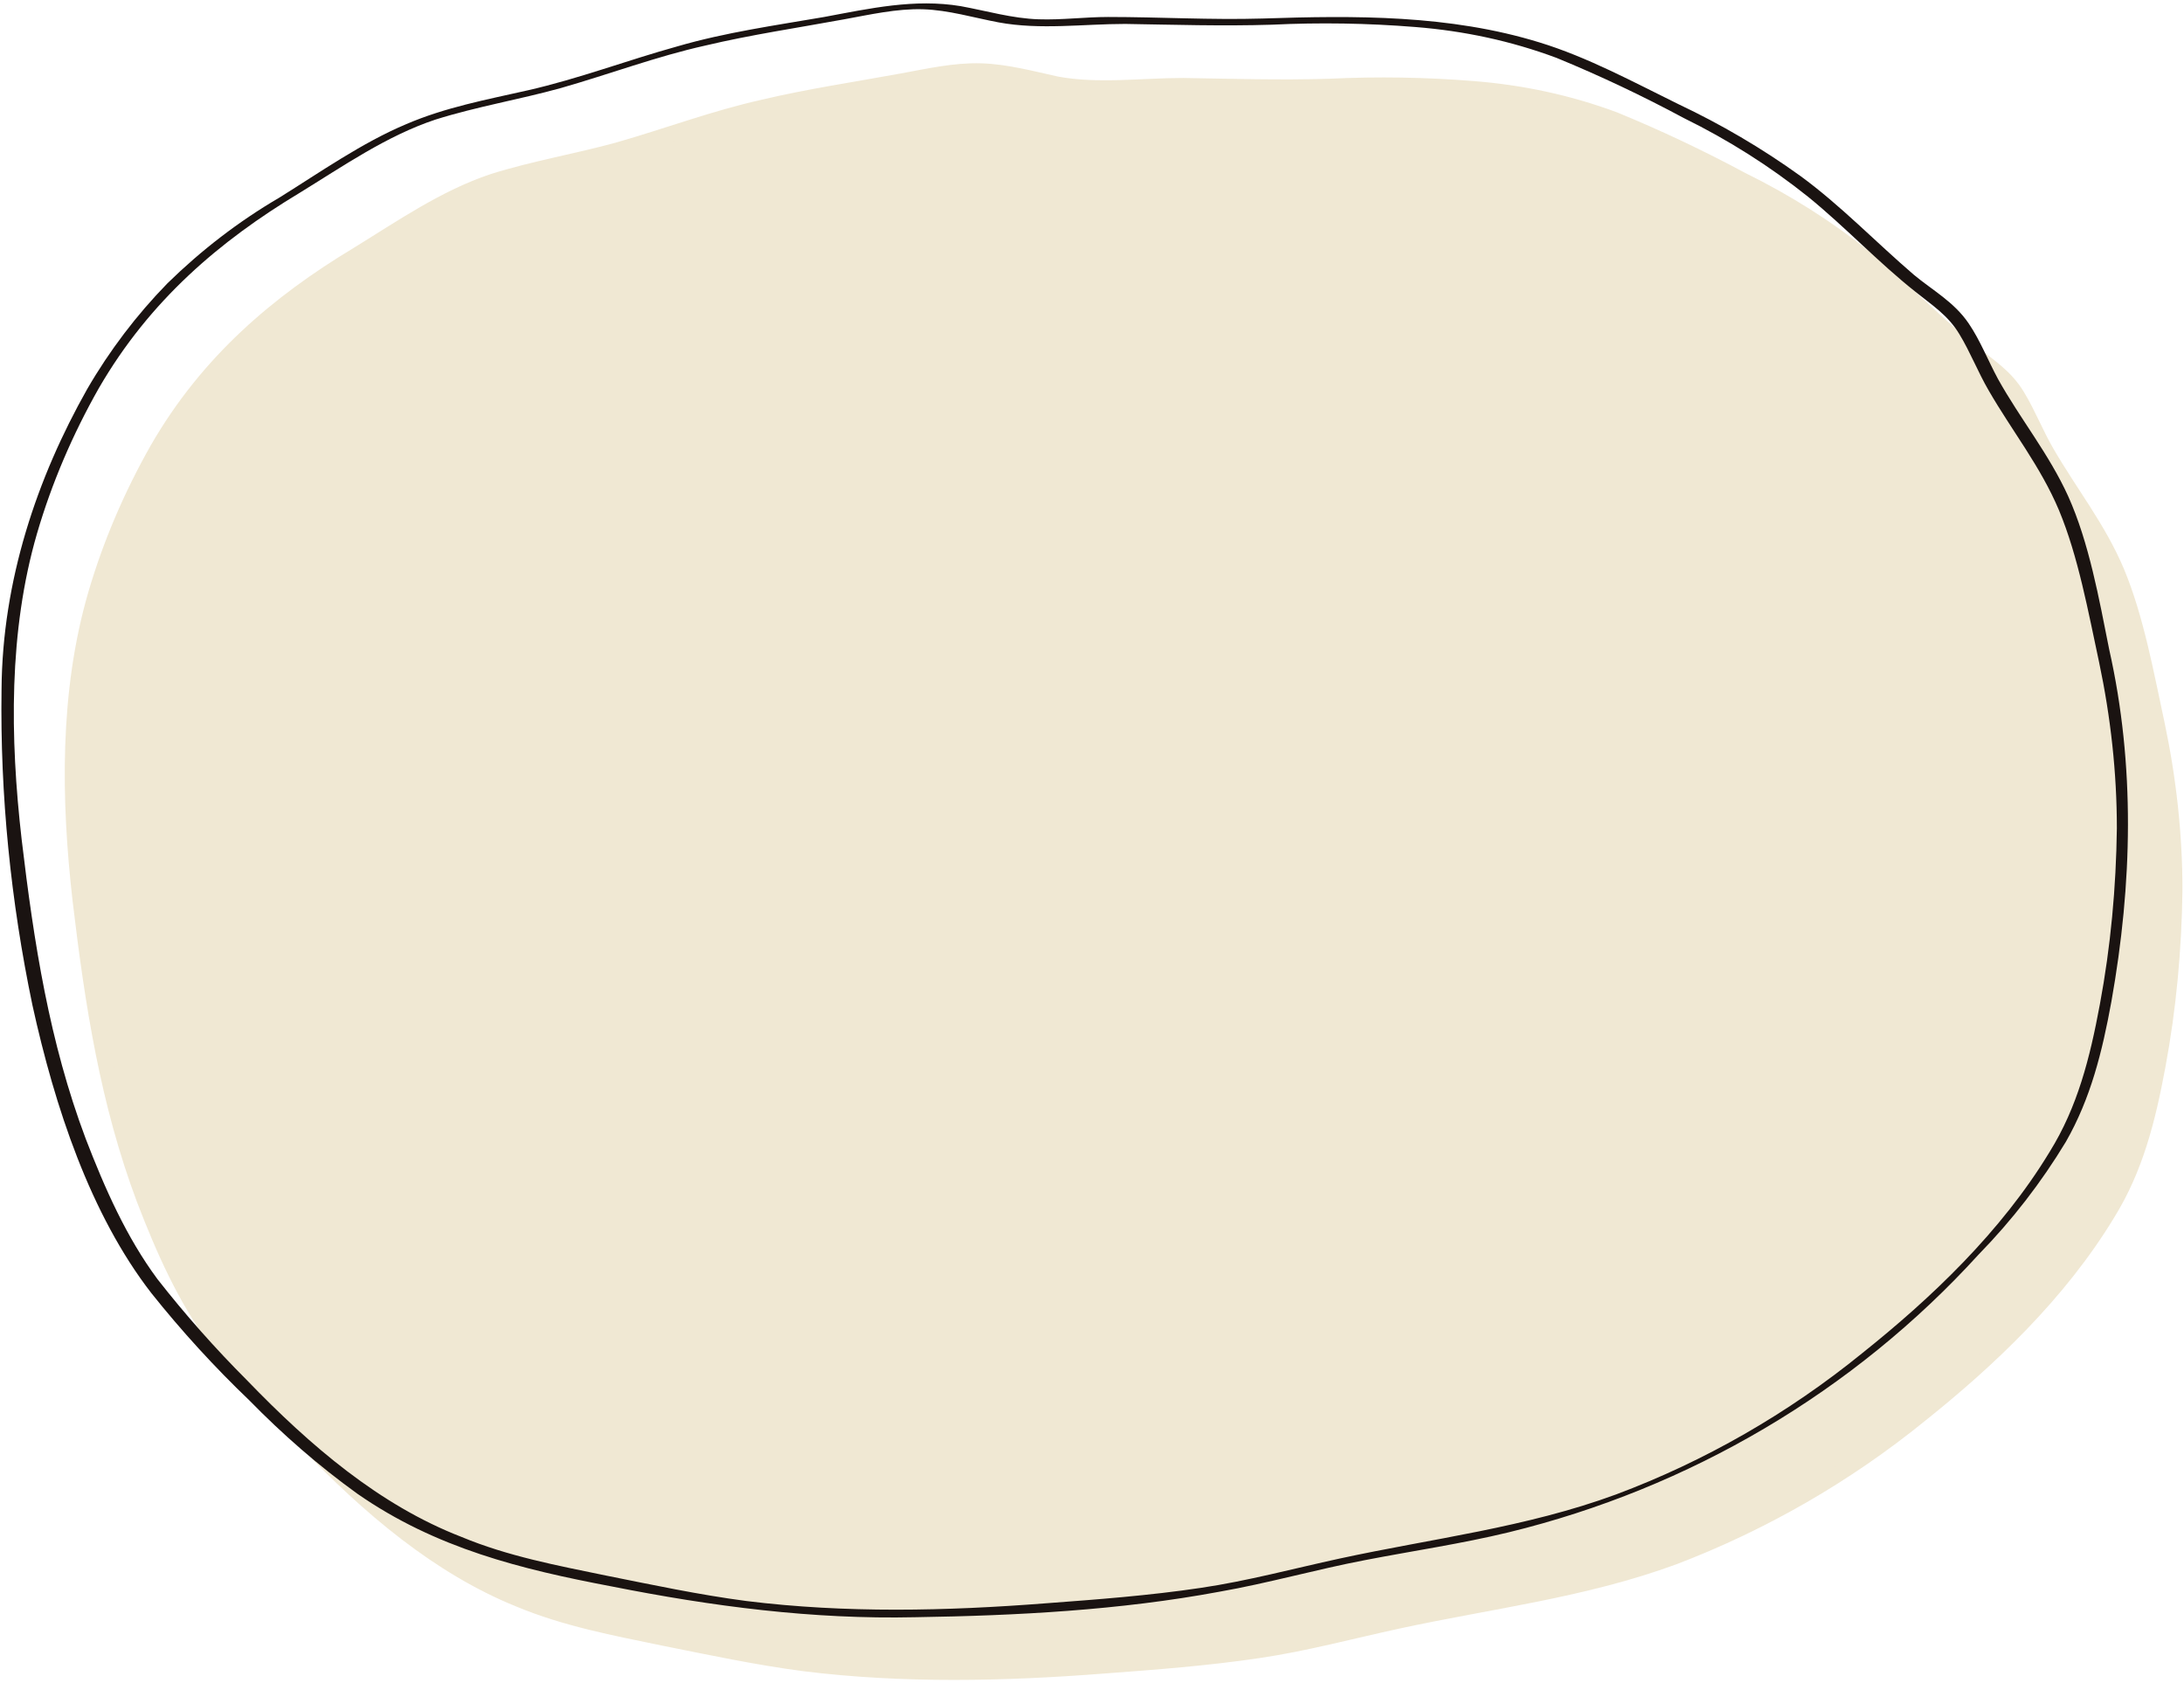
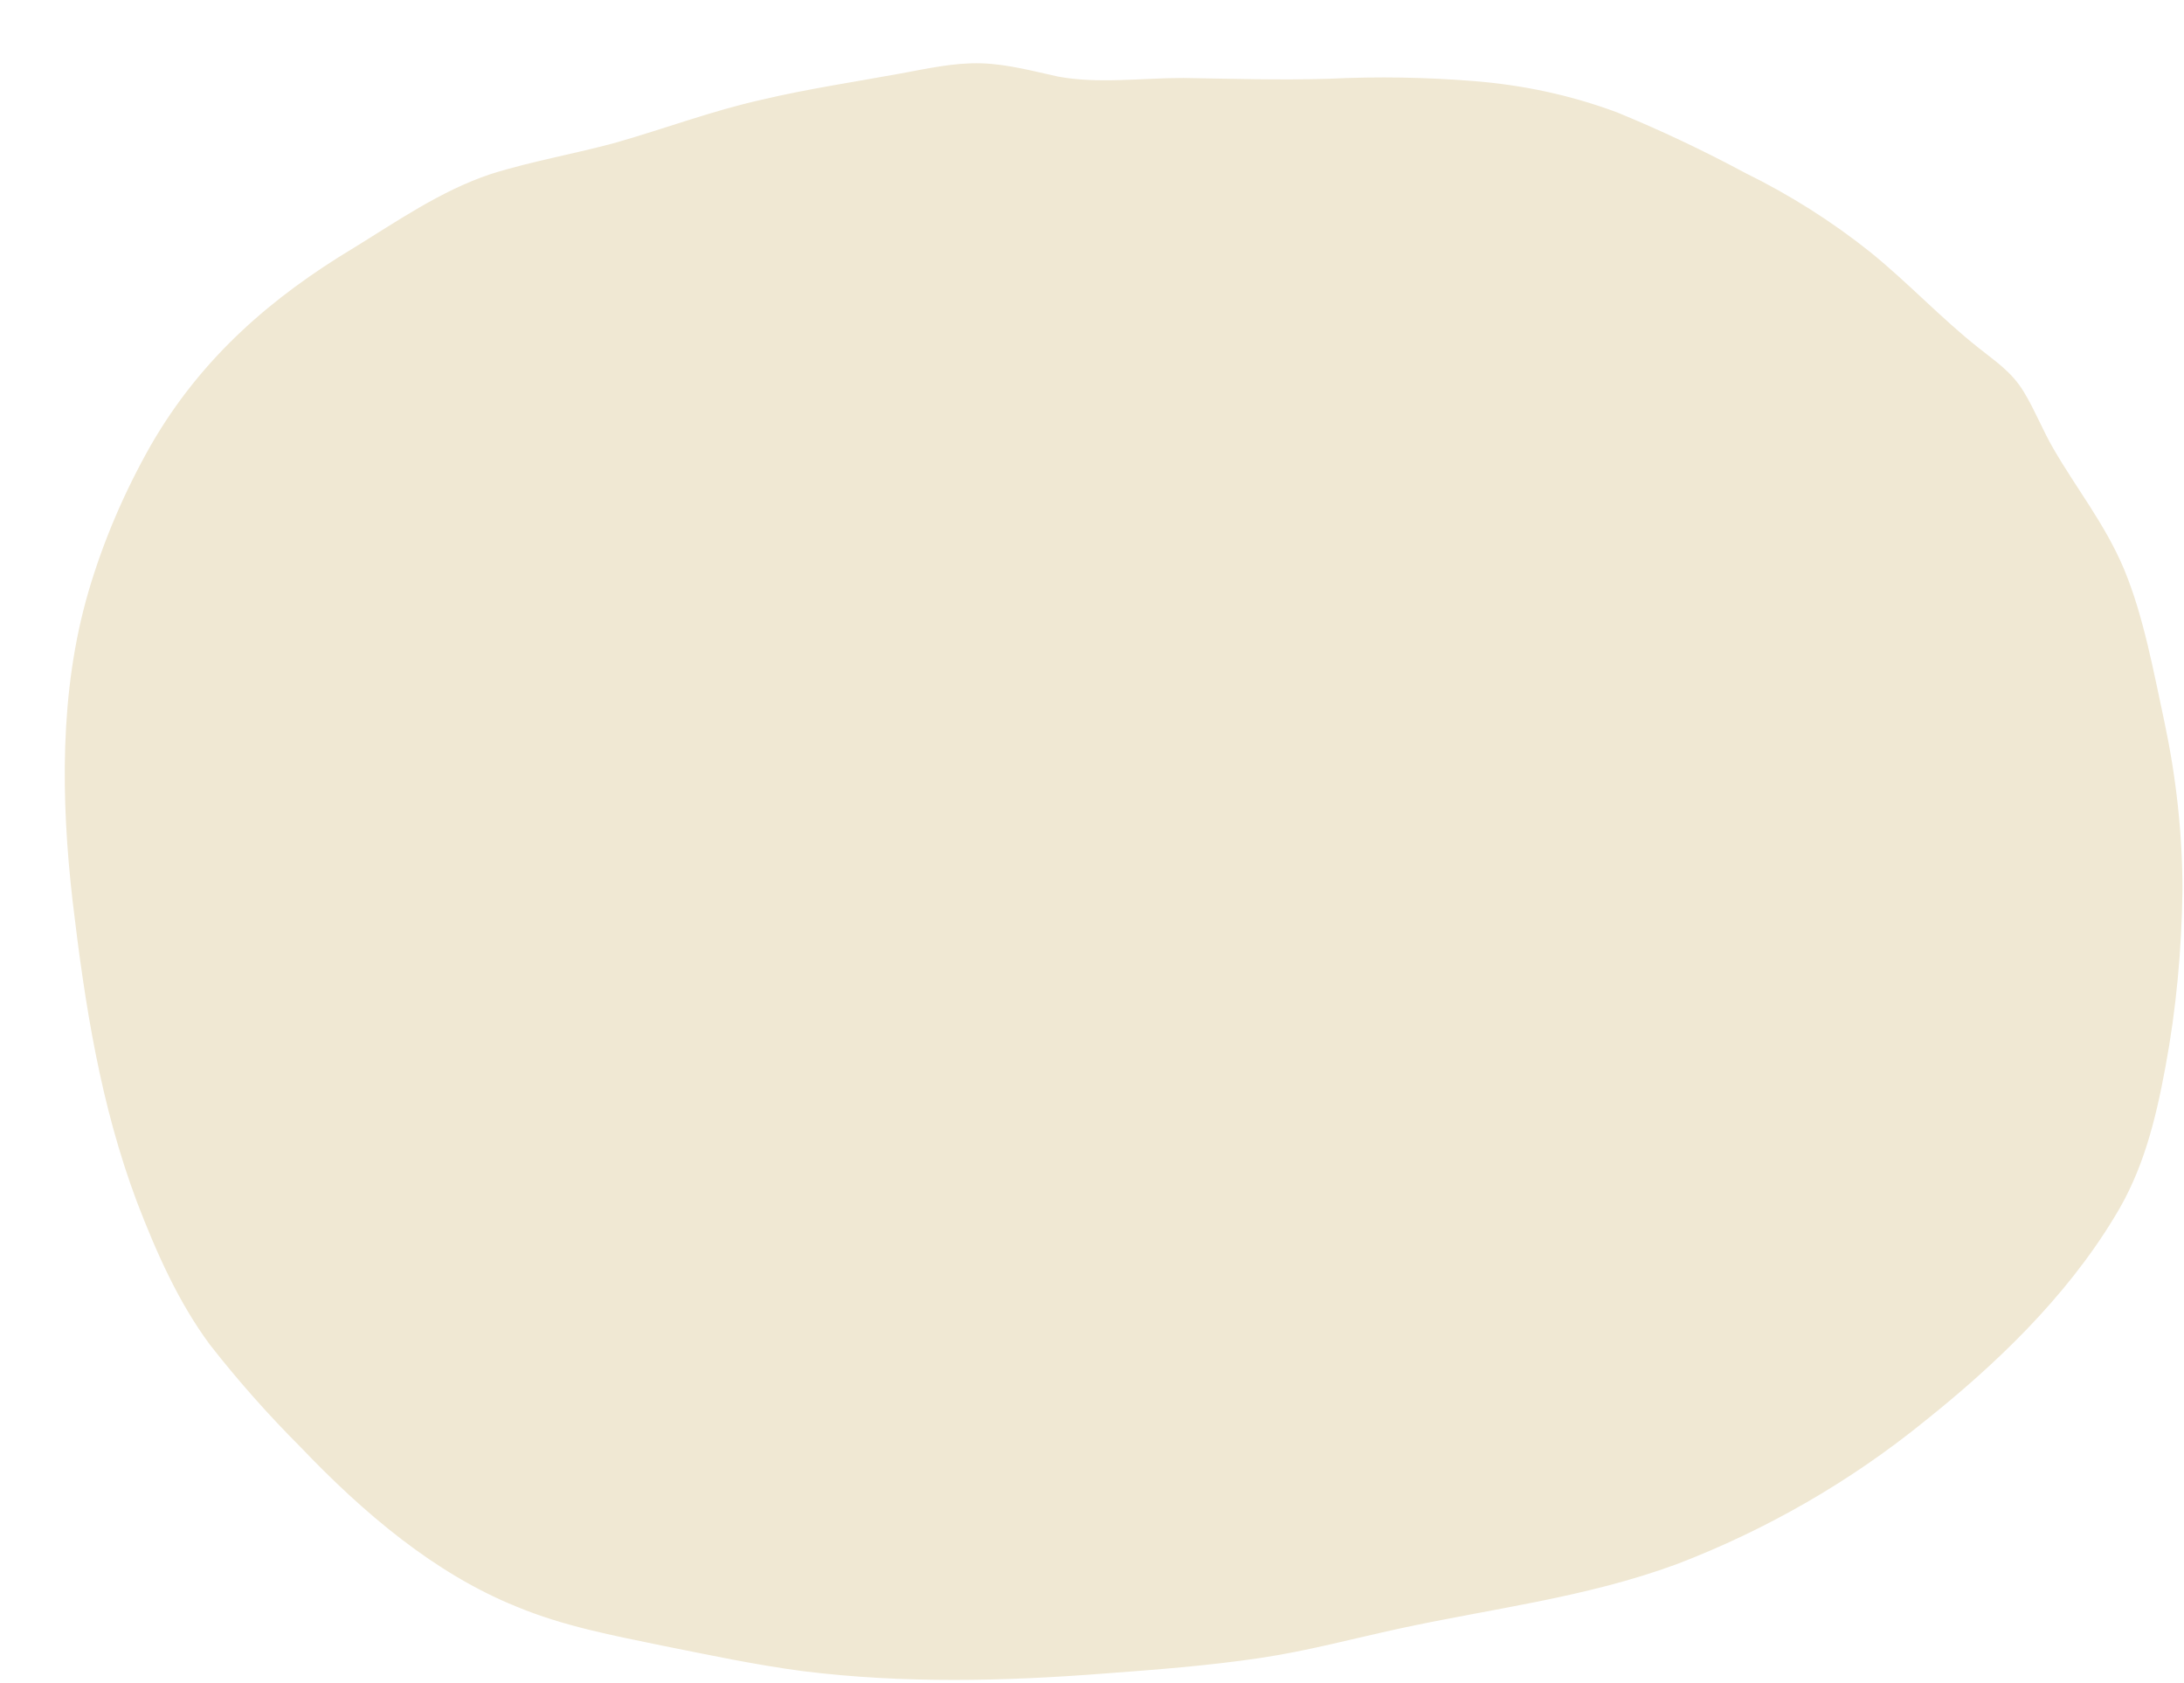
<svg xmlns="http://www.w3.org/2000/svg" version="1.1" id="レイヤー_1" x="0px" y="0px" viewBox="0 0 283 218" style="enable-background:new 0 0 283 218;" xml:space="preserve">
  <style type="text/css">
	.st0{fill:#F0E8D3;stroke:#F0E8D3;stroke-width:2;}
	.st1{fill:#1A1311;}
</style>
  <g>
    <path id="パス_463" class="st0" d="M279.6,138.1c-1.3,7-2.9,13.3-6.5,19.1c-6.3,10.4-15.4,19-24.3,26.1   c-9.6,7.8-20.4,14-31.9,18.4c-11.7,4.3-23.8,5.7-35.8,8.3c-6,1.3-11.9,2.9-18,3.8c-6.7,1-13.4,1.5-20.1,2   c-12.9,1-25.9,1.3-38.8-0.3c-6.1-0.8-12.2-2.1-18.2-3.3c-6.3-1.3-12.7-2.5-18.7-5c-10.4-4.2-19.5-11.9-27.7-20.5   c-4.1-4.1-8-8.5-11.6-13.1c-4-5.4-6.8-11.7-9.3-18.2c-4.7-12.5-6.7-25.3-8.3-38.8c-1.5-13.1-1.7-26.9,2-39.6   c1.9-6.5,4.6-12.8,8-18.8C26.9,46.9,36,39.2,46.3,33c5.7-3.5,11.3-7.4,17.6-9.5c5.4-1.7,10.9-2.6,16.3-4.1   c6.3-1.8,12.4-4.1,18.7-5.5c5.9-1.4,12-2.3,18-3.4c3.3-0.6,6.8-1.4,10.2-1.3c3.3,0.1,6.6,1,9.8,1.7c5.4,1,11,0.2,16.4,0.2   c6.3,0.1,12.6,0.3,19,0.1c6.2-0.3,12.4-0.2,18.6,0.3c6.3,0.5,12.4,1.8,18.3,4c5.6,2.3,11.1,4.9,16.5,7.8   c5.7,2.8,11.1,6.2,16.1,10.2c4.8,3.9,9.1,8.5,13.9,12.3c2.1,1.7,4.2,3,5.7,5.5c1.4,2.3,2.4,4.9,3.8,7.3c3,5.2,6.7,9.8,9.1,15.5   c2.5,6,3.8,13.2,5.2,19.7c1.5,7.1,2.3,14.3,2.3,21.5C281.7,123,281,130.6,279.6,138.1z" />
-     <path id="パス_464" class="st1" d="M268,64.3c-2.5-5.5-6.2-10-9.1-15.2c-1.3-2.4-2.3-5-3.8-7.2c-1.9-2.8-4.7-4.3-7.1-6.3   c-4.9-4.2-9.5-9-14.7-12.8c-5-3.6-10.3-6.7-15.8-9.3c-5.9-2.9-11.8-6.1-18-8c-11.7-3.6-23.9-3.5-35.9-3.1c-6.7,0.2-13.3-0.2-20-0.2   c-3,0-6,0.4-9,0.3c-3.4-0.1-6.8-1.1-10.1-1.7c-6-1-11.8,0.3-17.7,1.4c-6.4,1.1-12.8,2-19,3.8c-6.5,1.8-12.8,4.2-19.4,5.7   c-5.3,1.2-10.7,2.2-15.8,4.4c-5.7,2.4-11.1,6.2-16.4,9.5c-5.3,3.1-10.1,6.8-14.5,11.1c-4,4.1-7.5,8.7-10.4,13.7   C4.8,61.9,0.3,75.2,0.2,89.3c-0.2,13.7,1.2,27.5,4,40.9c2.9,13.2,7.5,27.1,15.4,37.3c3.9,4.9,8.2,9.6,12.7,13.9   c4.3,4.4,9,8.5,14,12.1c10.2,7.1,21.3,9.8,32.9,12c13.1,2.6,26.1,4.3,39.4,4c13.1-0.2,26.5-0.9,39.4-3.3c6.3-1.1,12.6-2.9,18.9-4.1   c6.2-1.2,12.4-2.1,18.6-3.6c23.4-5.7,44.7-18.2,60.9-36c4.3-4.4,8.1-9.3,11.3-14.6c3.2-5.6,4.7-11.6,5.9-18.2   c2.7-15.2,3.1-30.5-0.3-45.6C272,77.6,270.7,70.3,268,64.3z M272.1,130.1c-1.3,7-2.9,13.3-6.5,19.1c-6.3,10.4-15.4,19-24.3,26.1   c-9.6,7.8-20.4,14-31.9,18.3c-11.7,4.3-23.8,5.7-35.8,8.3c-6,1.3-11.9,2.9-18,3.8c-6.7,1-13.4,1.5-20.1,2   c-12.9,1-25.9,1.3-38.8-0.3c-6.1-0.8-12.2-2.1-18.2-3.3c-6.3-1.3-12.7-2.5-18.7-5C49.2,195,40.2,187.3,32,178.8   c-4.1-4.1-8-8.5-11.6-13.1c-4-5.4-6.8-11.7-9.3-18.2c-4.7-12.5-6.7-25.3-8.3-38.8c-1.5-13.1-1.7-26.9,2-39.6   c1.9-6.5,4.6-12.8,8-18.8c6.6-11.4,15.7-19.1,26-25.3c5.7-3.5,11.3-7.4,17.6-9.5c5.4-1.7,10.9-2.6,16.3-4.1   C79,9.6,85.1,7.3,91.4,5.9c5.9-1.4,12-2.3,18-3.4c3.3-0.6,6.8-1.4,10.2-1.3c3.3,0.1,6.6,1.1,9.8,1.7c5.4,1,11,0.2,16.4,0.2   c6.3,0.1,12.6,0.3,19,0.1c6.2-0.3,12.4-0.2,18.6,0.3c6.3,0.5,12.4,1.8,18.3,4c5.6,2.3,11.1,4.9,16.5,7.8   c5.7,2.8,11.1,6.2,16.1,10.2c4.8,3.9,9.1,8.5,13.9,12.3c2.1,1.7,4.2,3,5.7,5.5c1.4,2.3,2.4,4.9,3.8,7.3c3,5.2,6.7,9.8,9.1,15.5   c2.5,6,3.8,13.2,5.2,19.7c1.5,7.1,2.3,14.3,2.3,21.5C274.2,115,273.5,122.6,272.1,130.1z" />
  </g>
</svg>